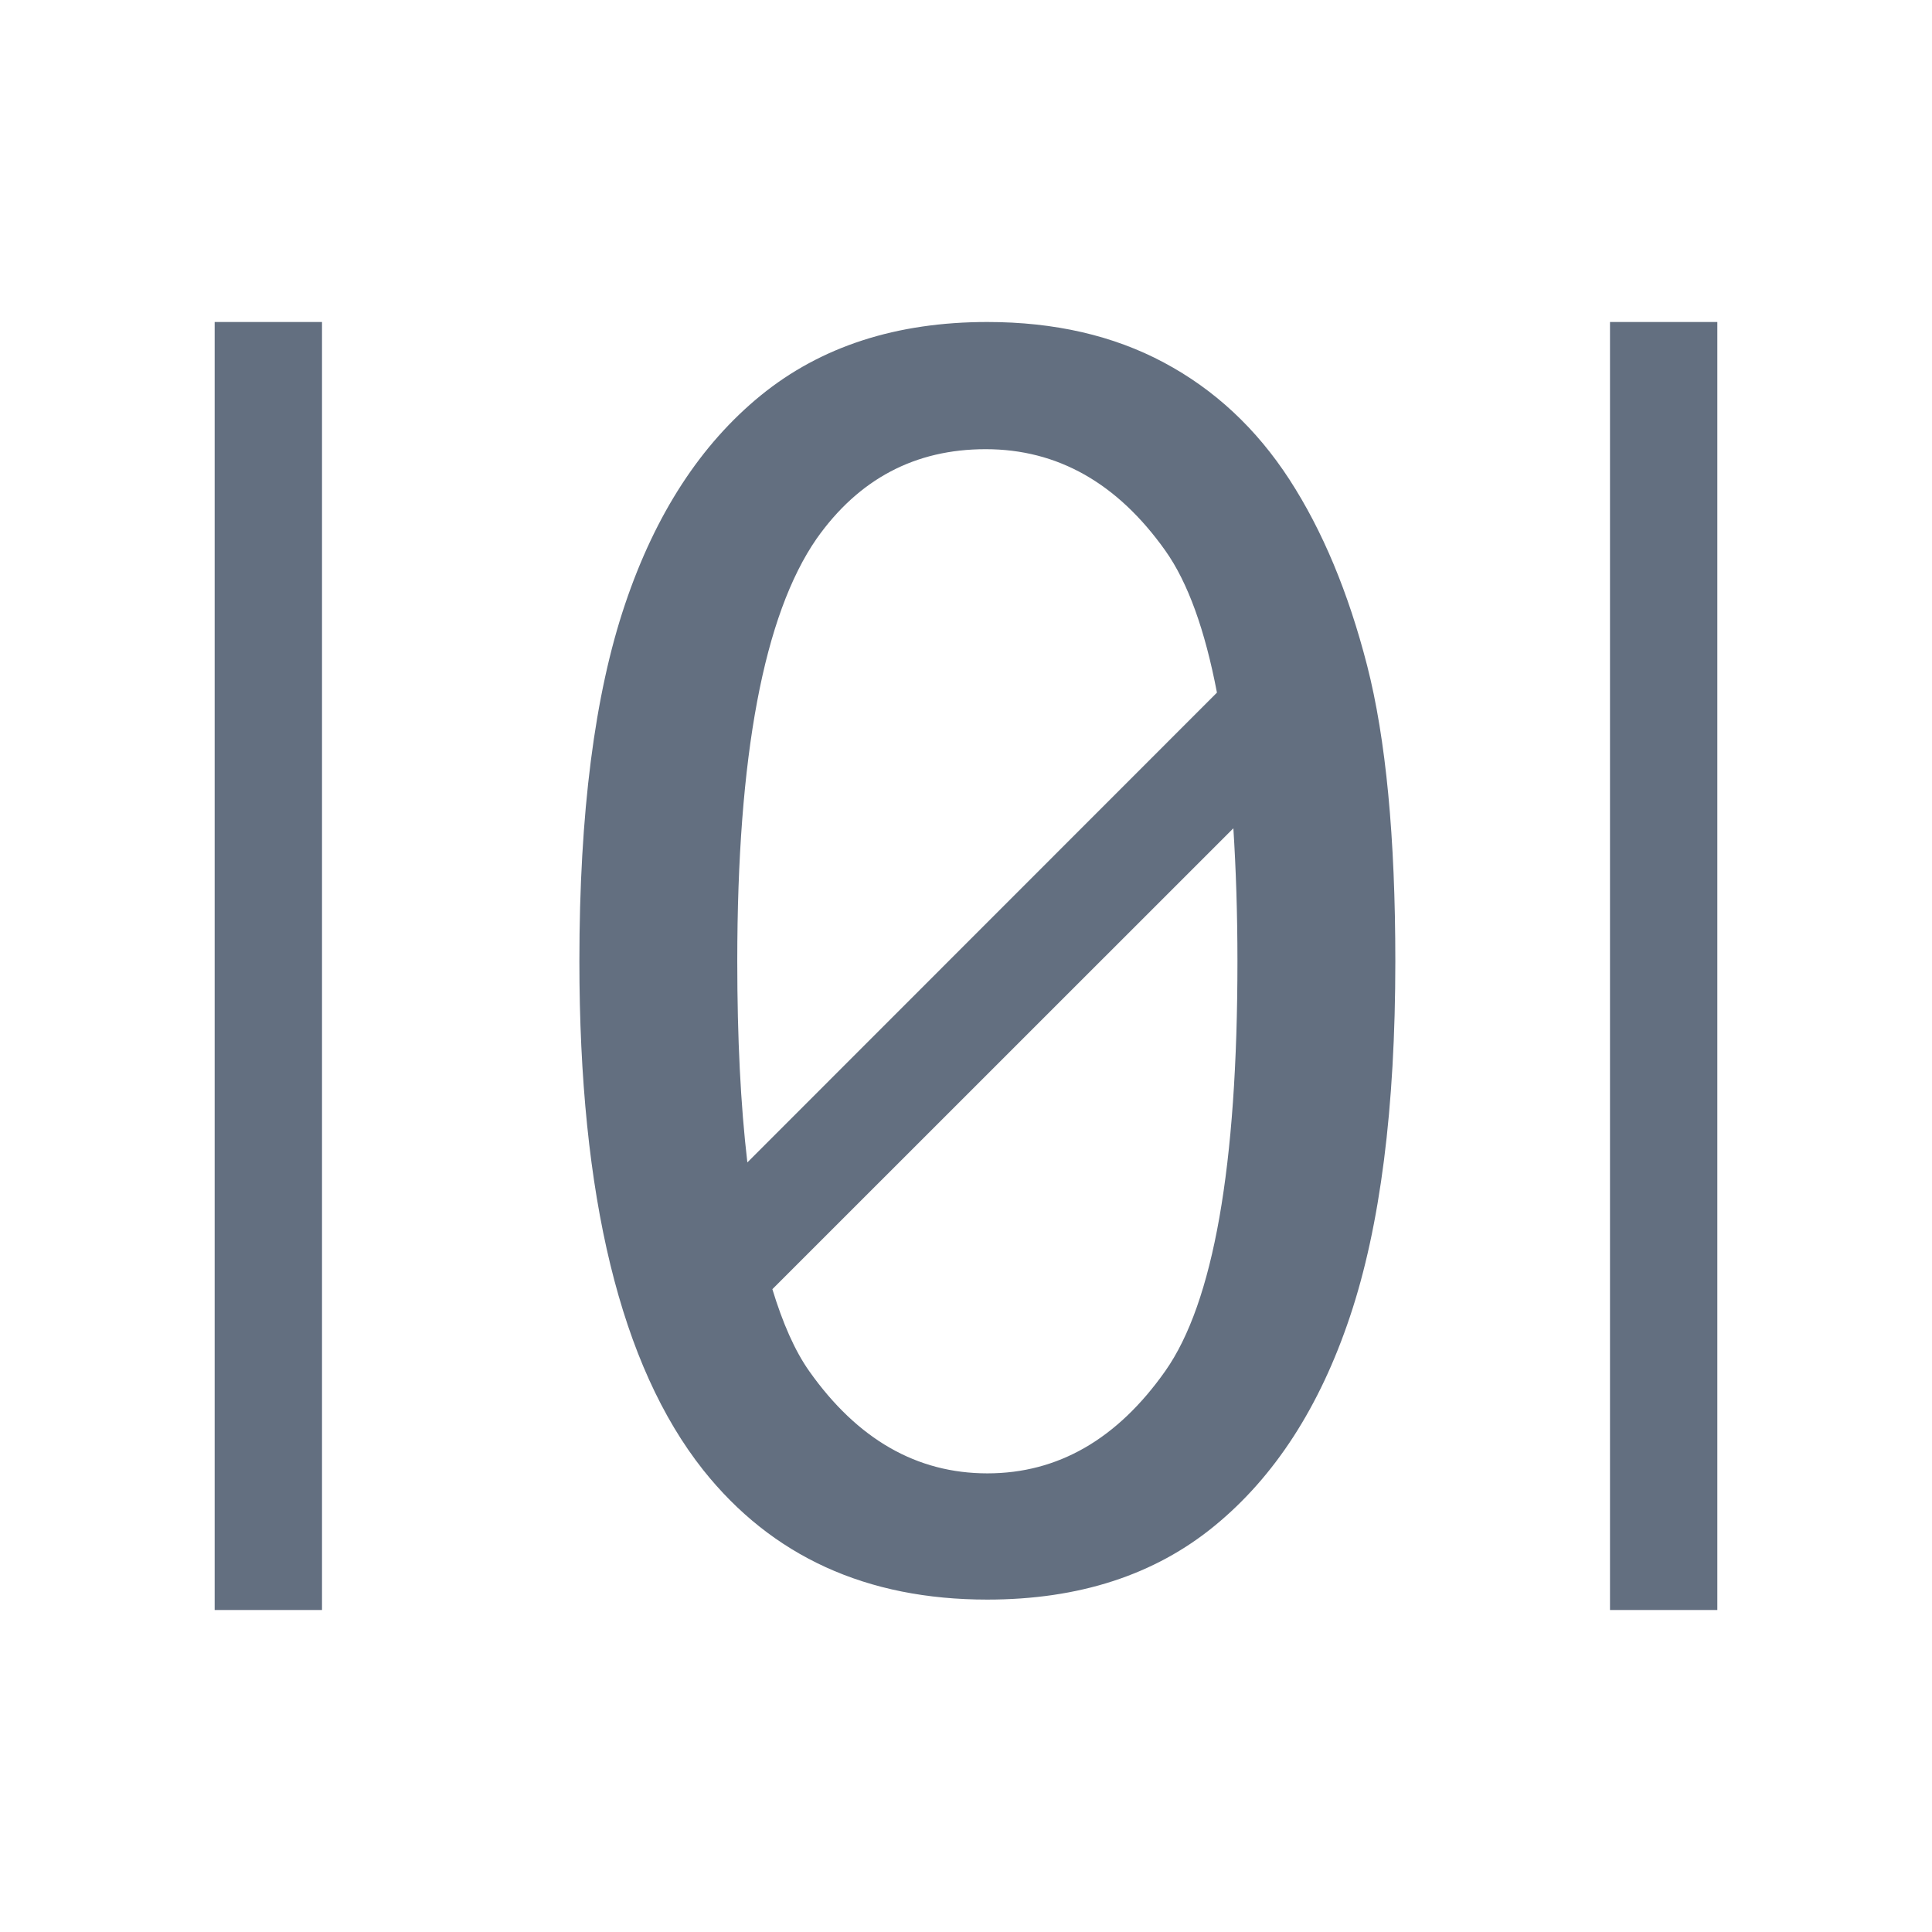
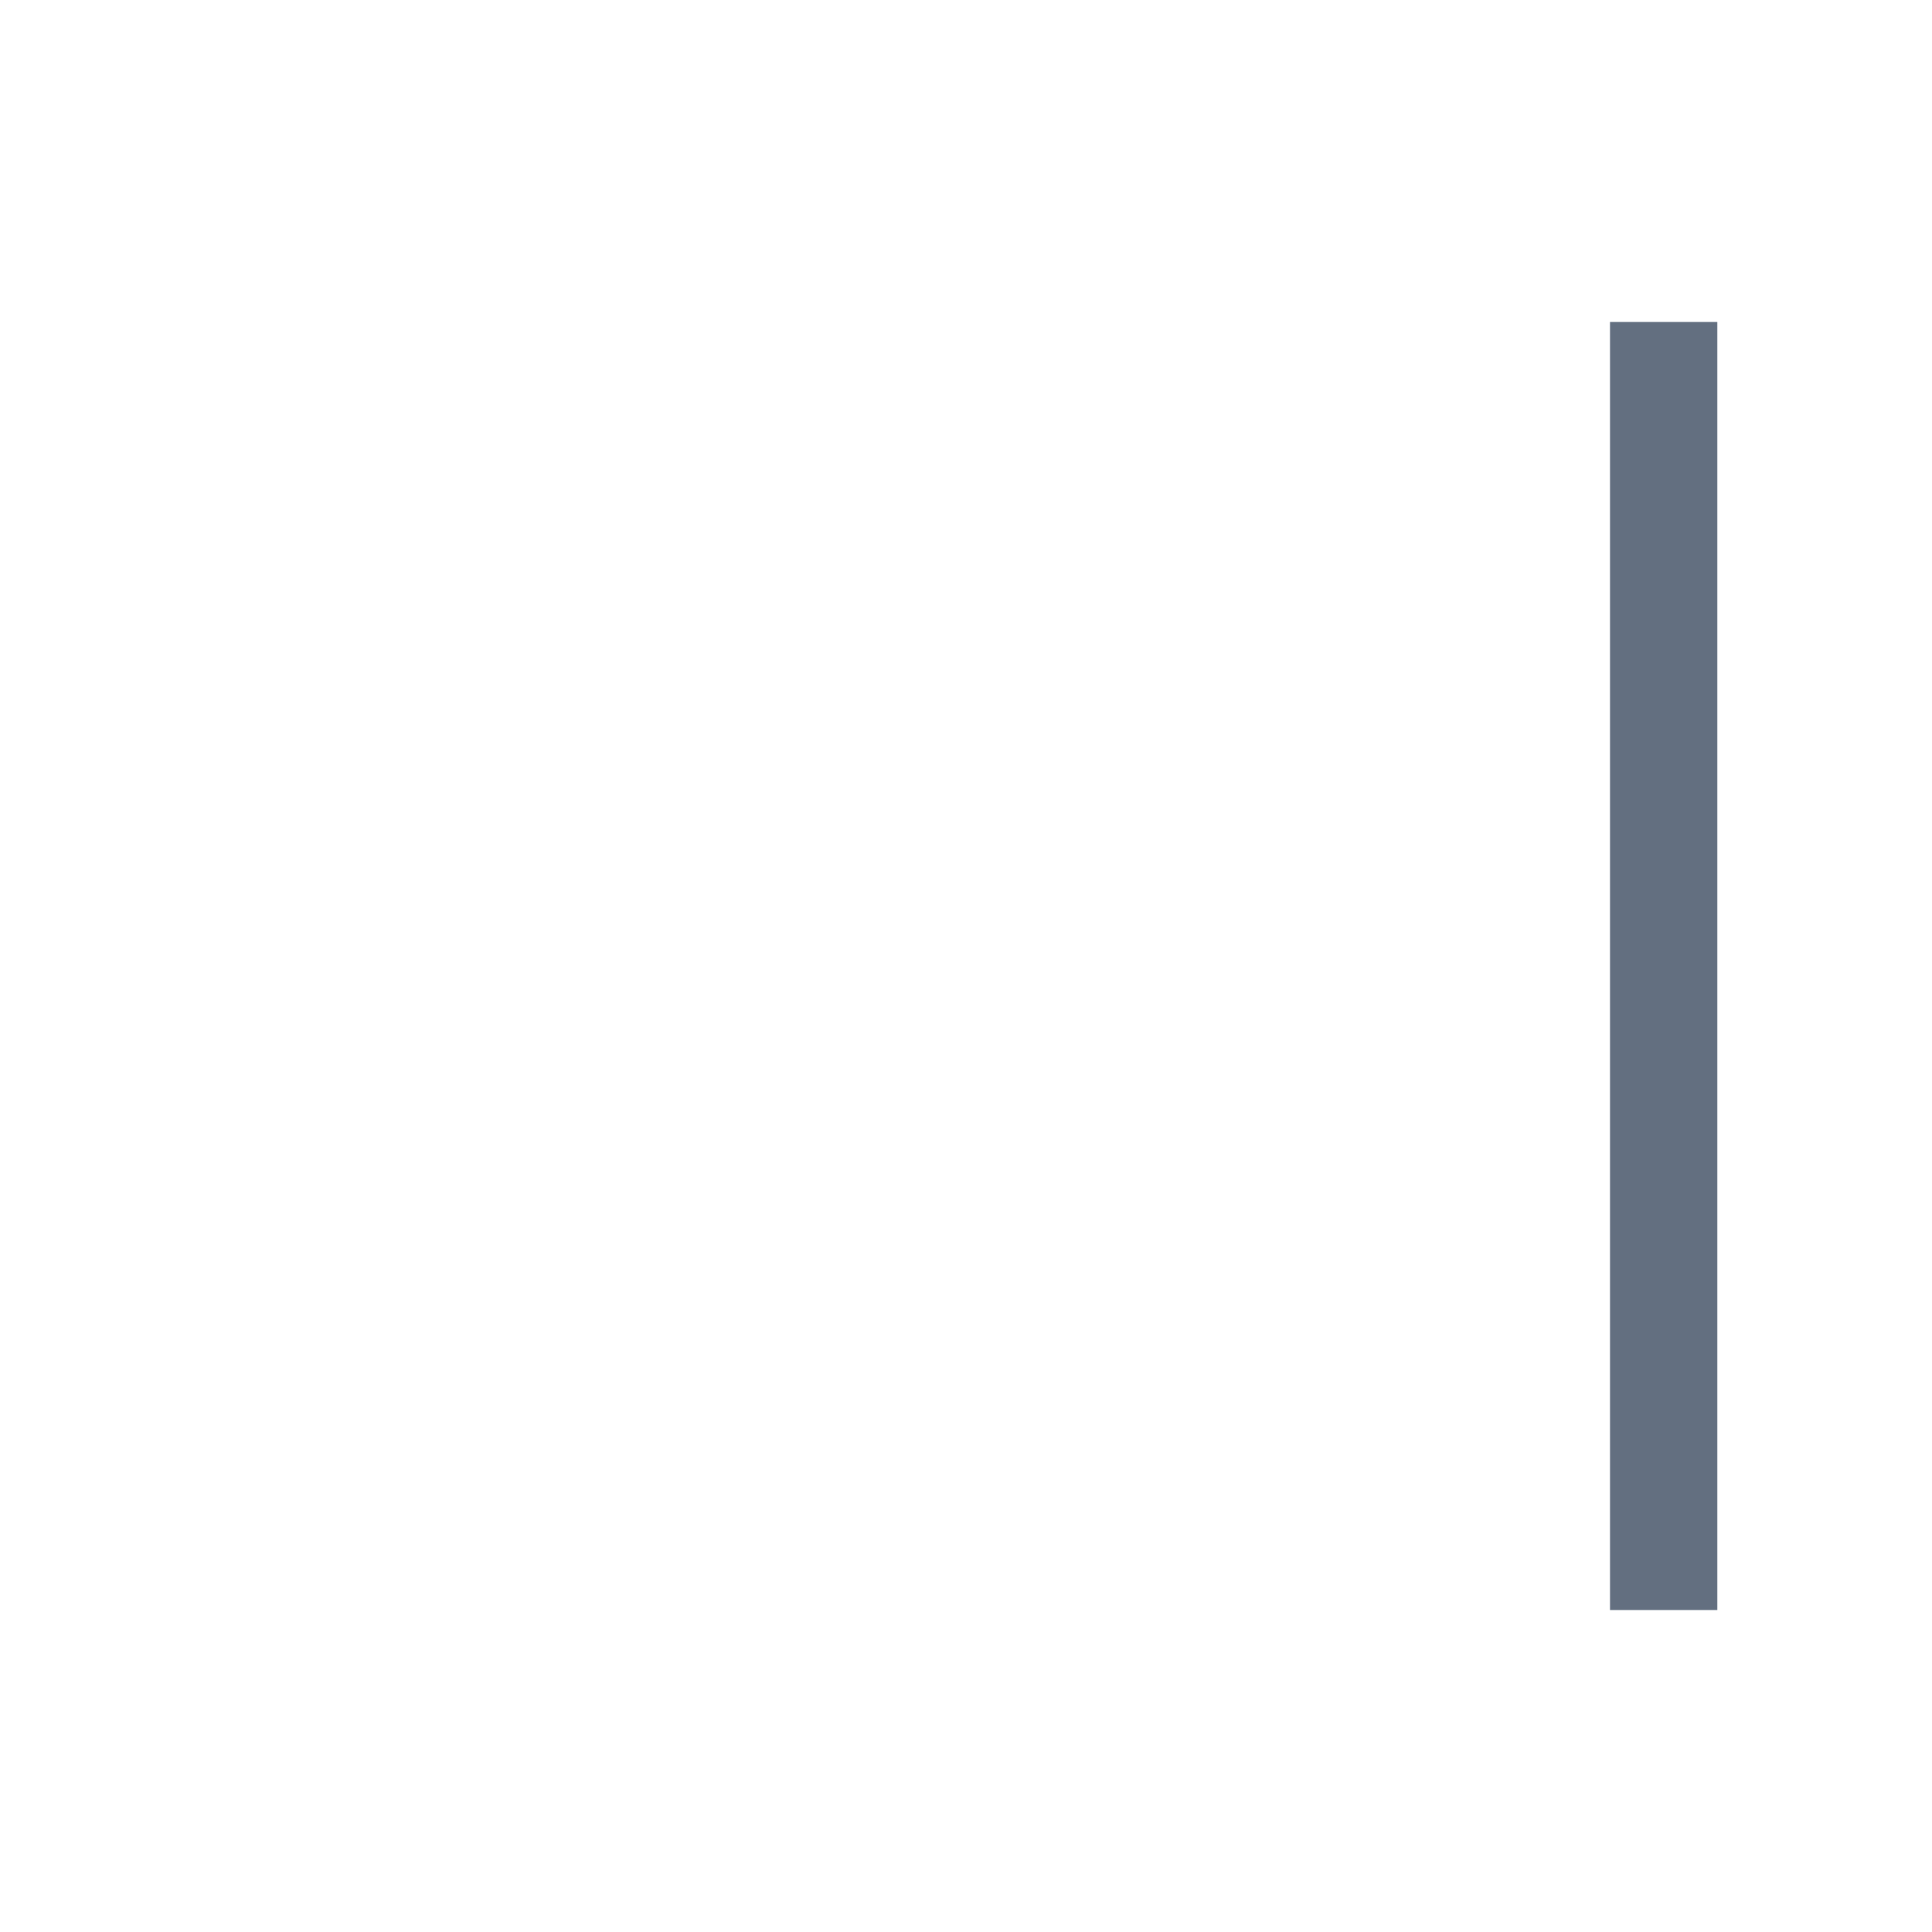
<svg xmlns="http://www.w3.org/2000/svg" version="1.1" id="img" x="0px" y="0px" width="18px" height="18px" viewBox="0 0 18 18" style="enable-background:new 0 0 18 18;" xml:space="preserve">
  <g id="null-count.default">
-     <path style="fill:#636F80;" d="M12.737,6.2c-0.175-0.681-0.416-1.258-0.724-1.733c-0.308-0.474-0.697-0.837-1.169-1.089   C10.373,3.126,9.824,3,9.199,3C8.352,3,7.648,3.228,7.088,3.684C6.529,4.14,6.107,4.788,5.824,5.628   C5.54,6.468,5.398,7.577,5.398,8.956c0,2.189,0.385,3.769,1.153,4.739c0.641,0.806,1.523,1.208,2.647,1.208   c0.854,0,1.56-0.229,2.119-0.688c0.559-0.458,0.979-1.108,1.26-1.948C12.859,11.427,13,10.323,13,8.956   C13,7.8,12.912,6.882,12.737,6.2z M7.608,5.019c0.393-0.557,0.918-0.834,1.575-0.834c0.668,0,1.226,0.314,1.674,0.945   c0.211,0.297,0.37,0.742,0.481,1.323L6.963,10.83C6.9,10.294,6.869,9.67,6.869,8.956C6.869,7.042,7.116,5.73,7.608,5.019z    M10.857,12.773c-0.448,0.636-1.001,0.954-1.658,0.954s-1.21-0.317-1.658-0.95c-0.137-0.193-0.25-0.454-0.345-0.766l4.295-4.294   c0.024,0.379,0.038,0.79,0.038,1.239C11.529,10.865,11.305,12.136,10.857,12.773z" />
-     <rect x="2" y="3" style="fill:#636F80;" width="1" height="12" />
    <rect x="15" y="3" style="fill:#636F80;" width="1" height="12" />
  </g>
</svg>